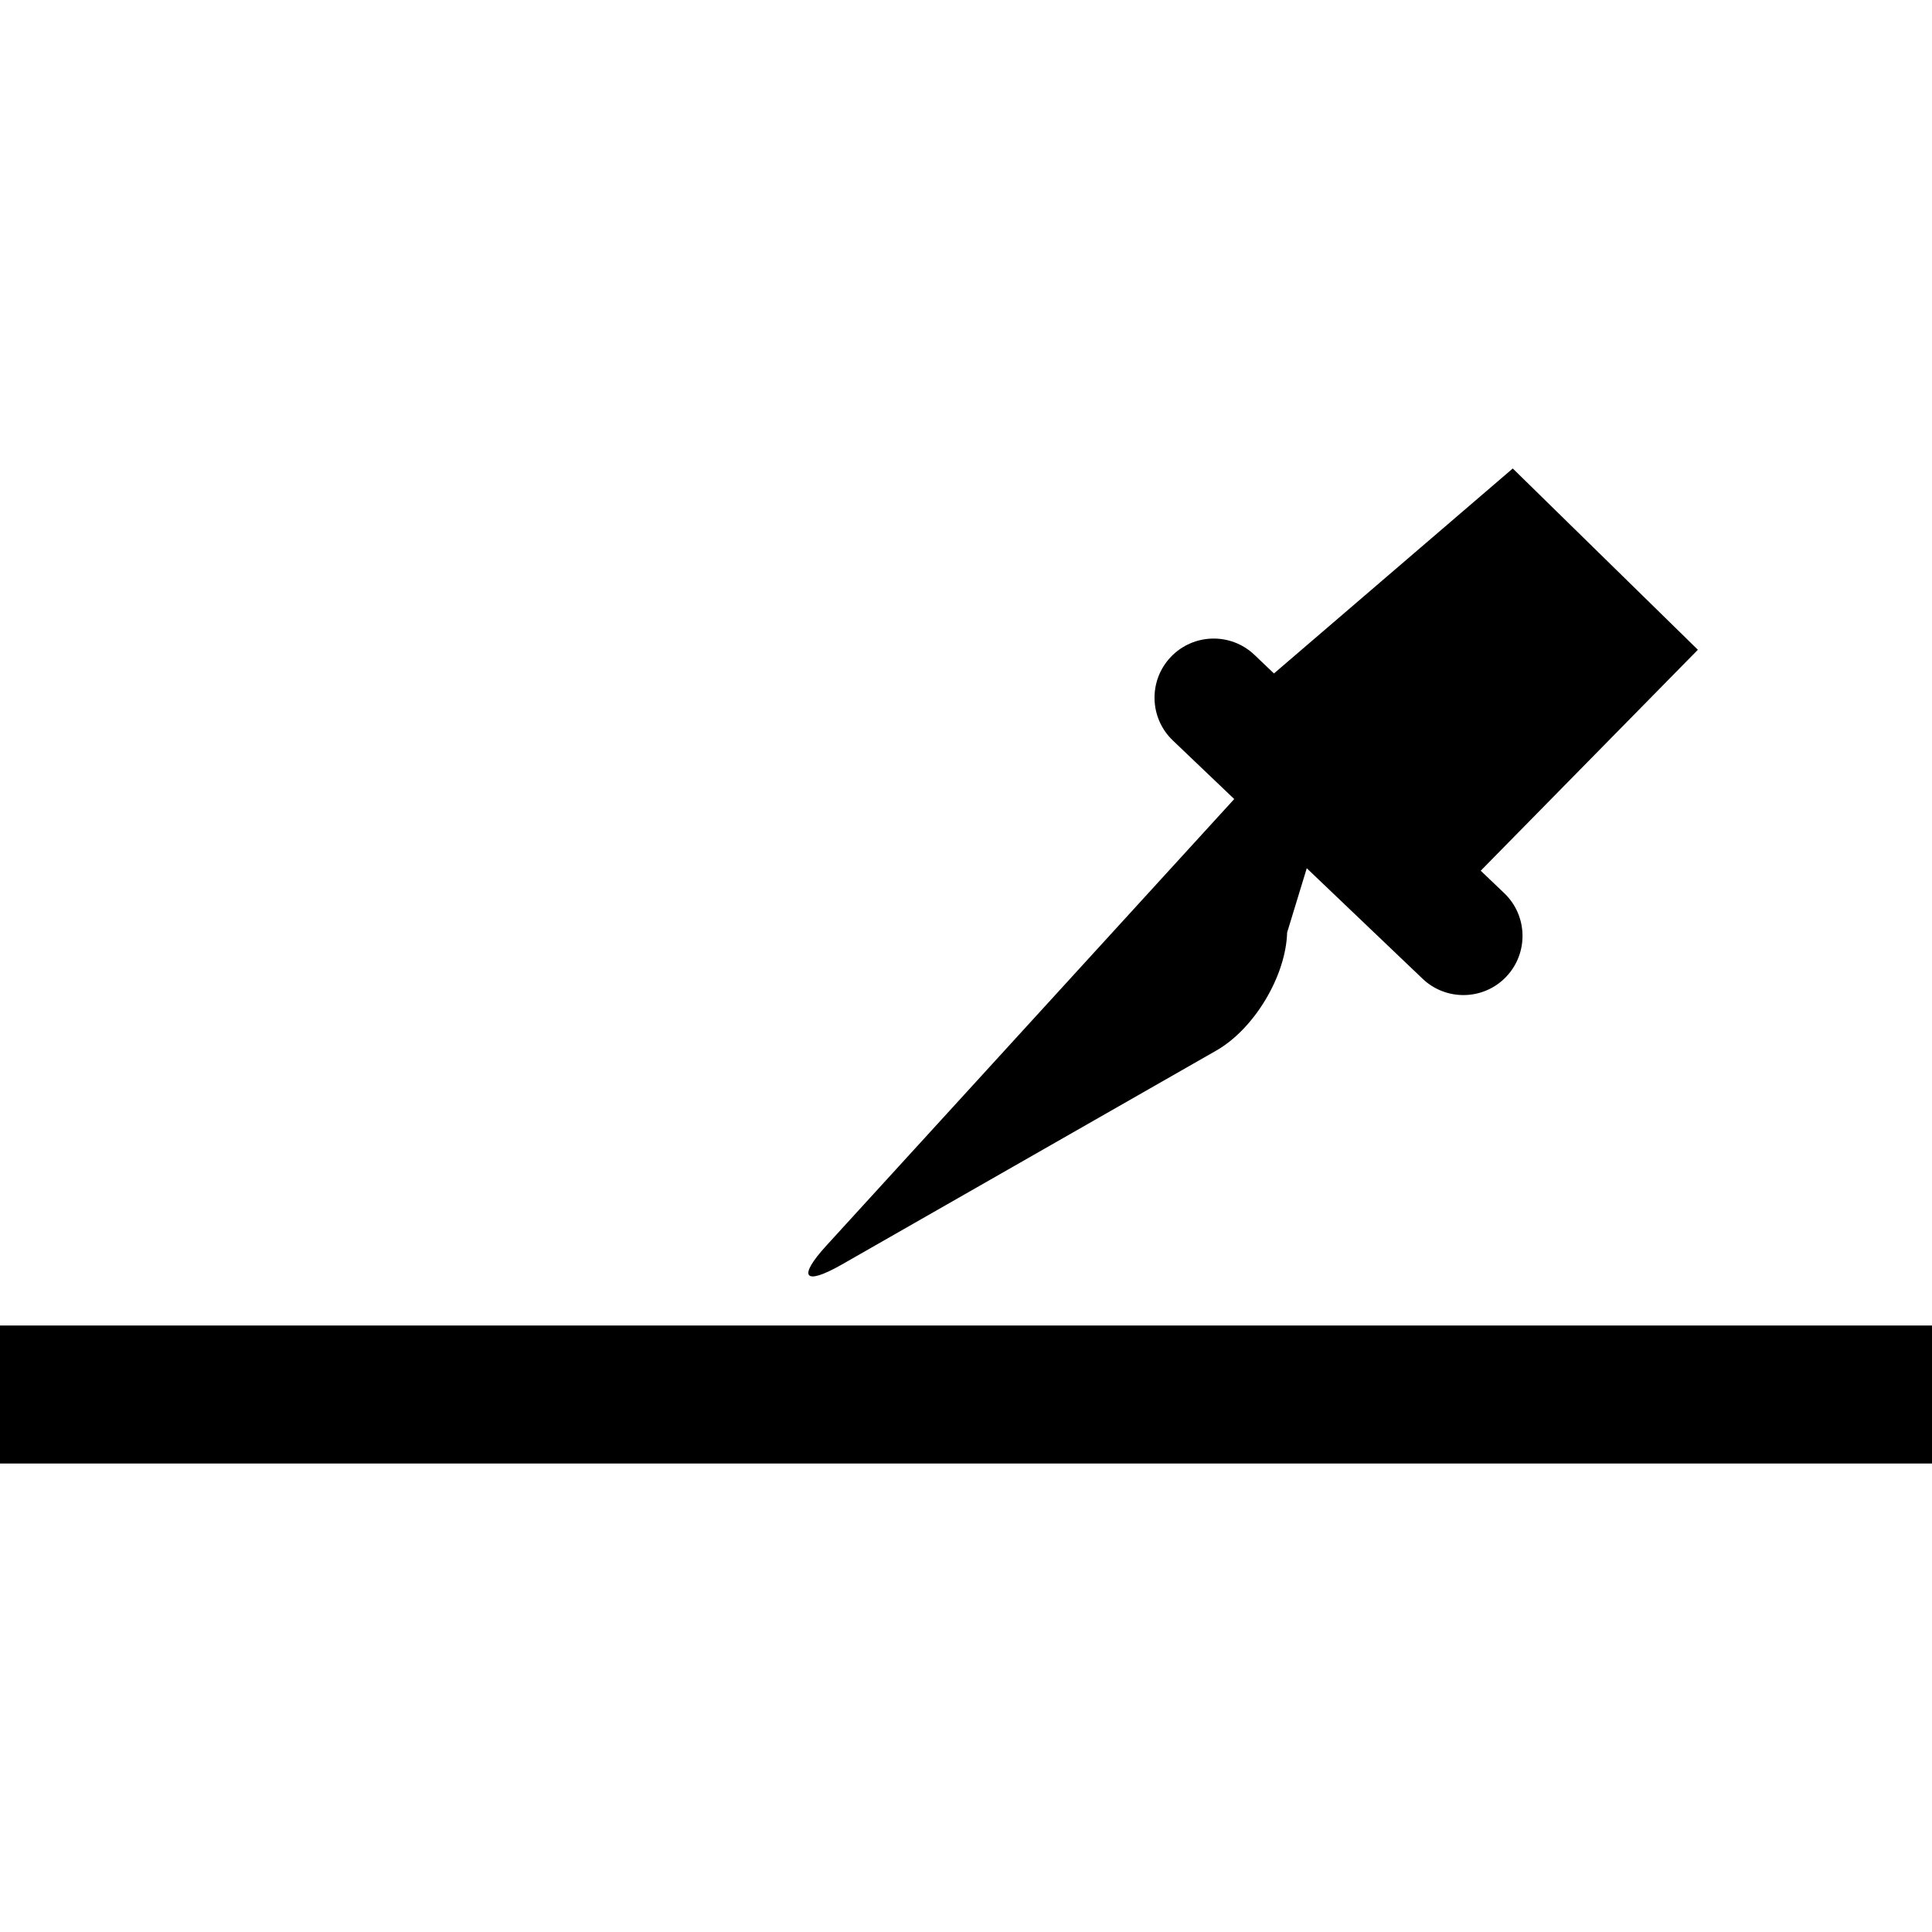
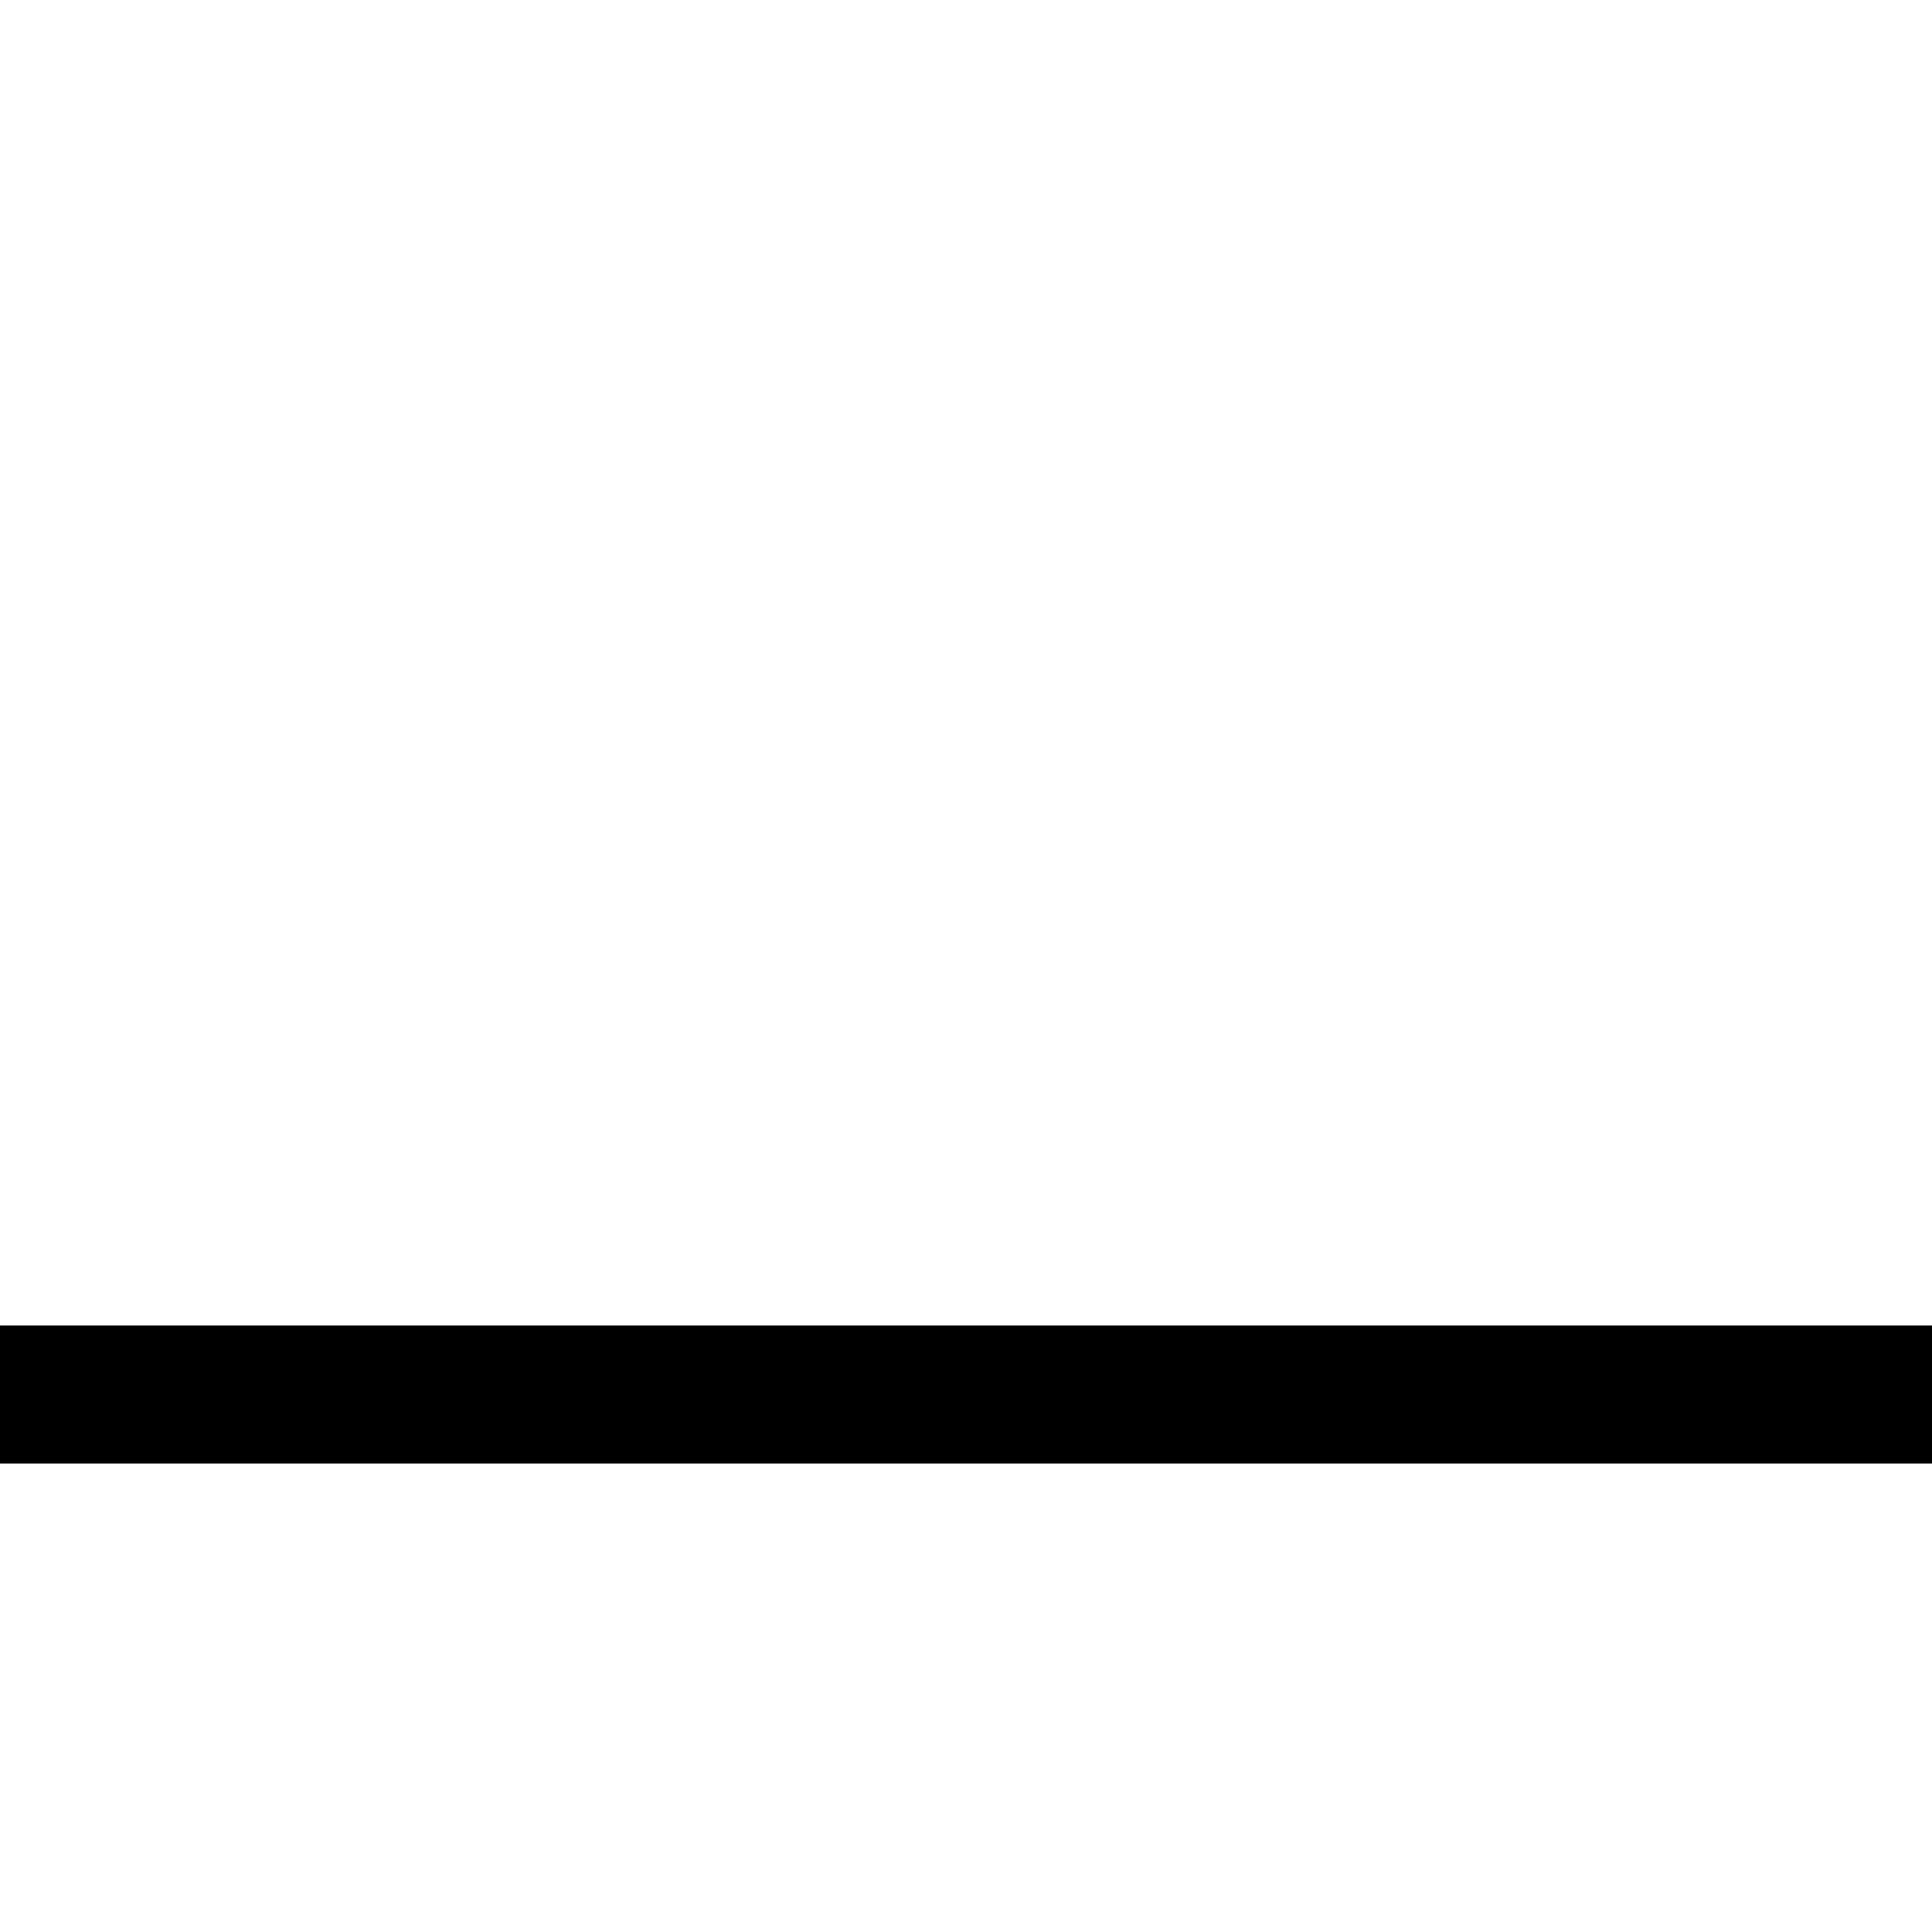
<svg xmlns="http://www.w3.org/2000/svg" version="1.1" id="Capa_1" x="0px" y="0px" width="264.6px" height="264.601px" viewBox="0 0 264.6 264.601" style="enable-background:new 0 0 264.6 264.601;" xml:space="preserve">
  <g>
    <g>
-       <path d="M207.183,64.162l-32.706,28.073l-2.668-2.542c-3.228-3.085-8.354-2.967-11.449,0.269c-3.09,3.241-2.969,8.364,0.27,11.454    l8.405,8.019L113.2,170.569c-4.021,4.398-3.082,5.568,2.096,2.615l51.302-29.314c5.179-2.964,9.514-10.193,9.683-16.155    l2.689-8.804l15.862,15.135c1.566,1.492,3.581,2.235,5.59,2.235c2.131,0,4.267-0.833,5.858-2.505    c3.085-3.238,2.97-8.369-0.269-11.456l-3.217-3.069l29.742-30.262L207.183,64.162z" />
      <rect y="181.538" width="264.6" height="18.9" />
    </g>
  </g>
  <g>
</g>
  <g>
</g>
  <g>
</g>
  <g>
</g>
  <g>
</g>
  <g>
</g>
  <g>
</g>
  <g>
</g>
  <g>
</g>
  <g>
</g>
  <g>
</g>
  <g>
</g>
  <g>
</g>
  <g>
</g>
  <g>
</g>
</svg>